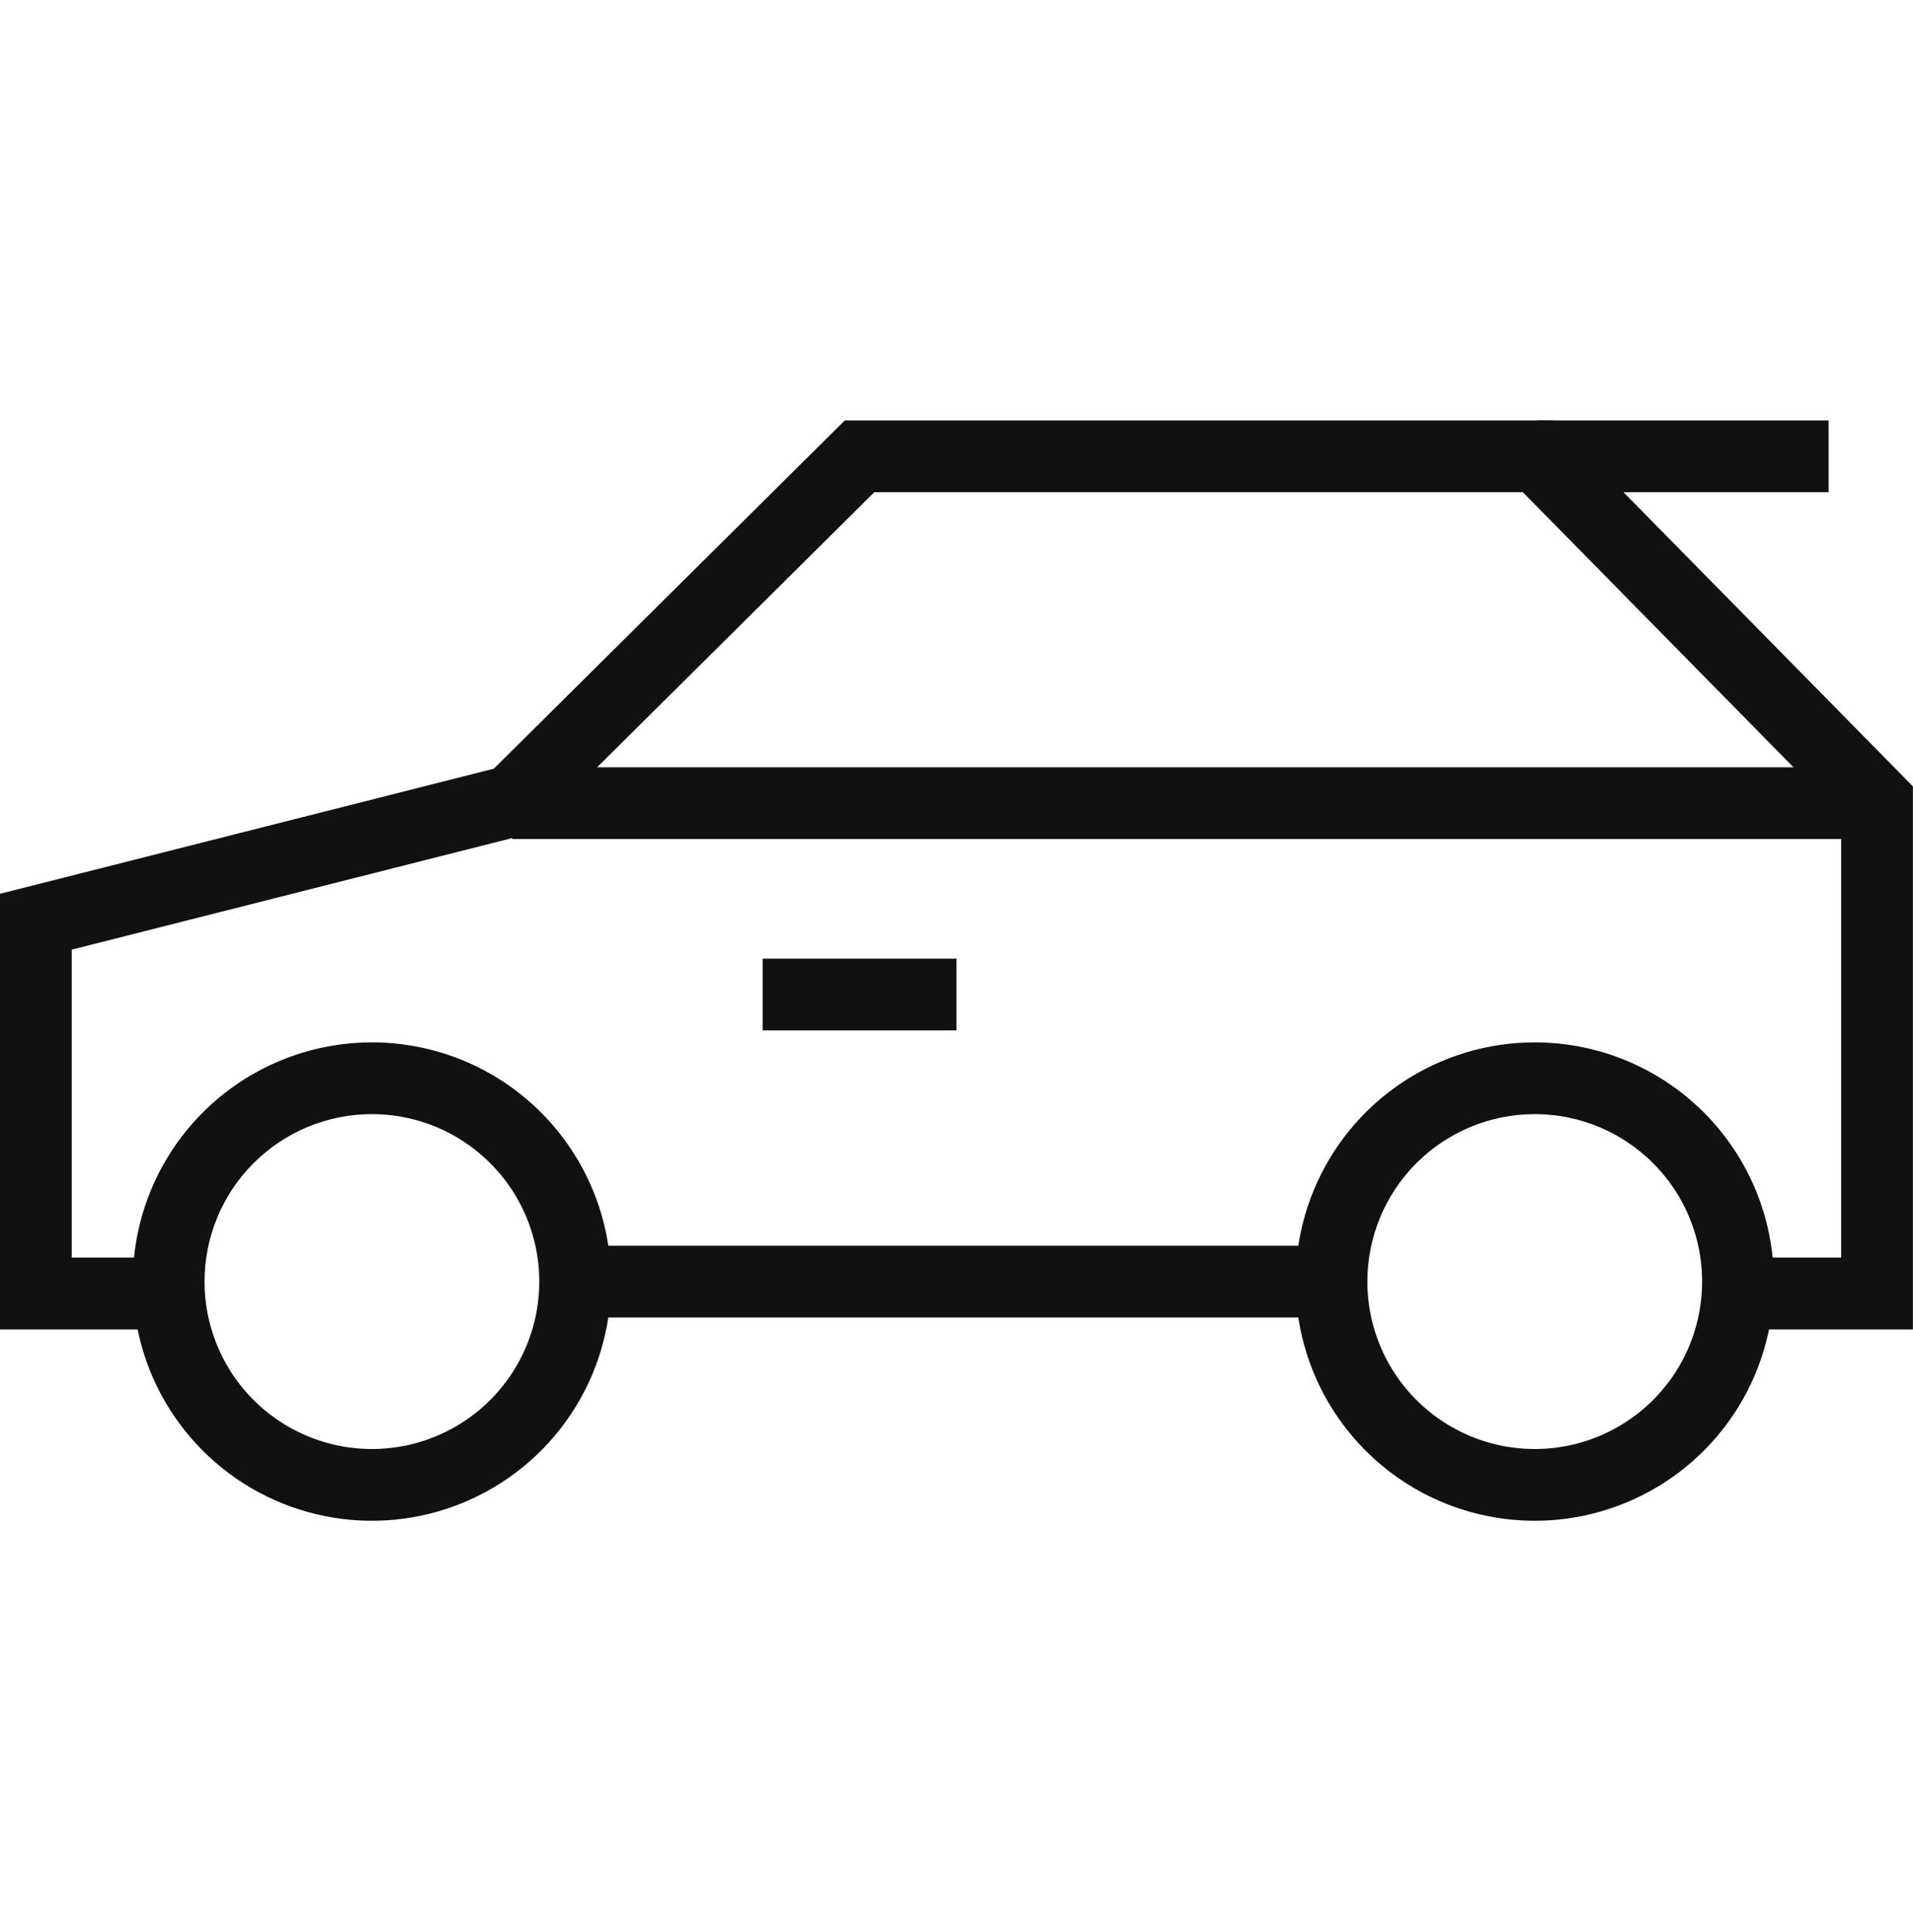
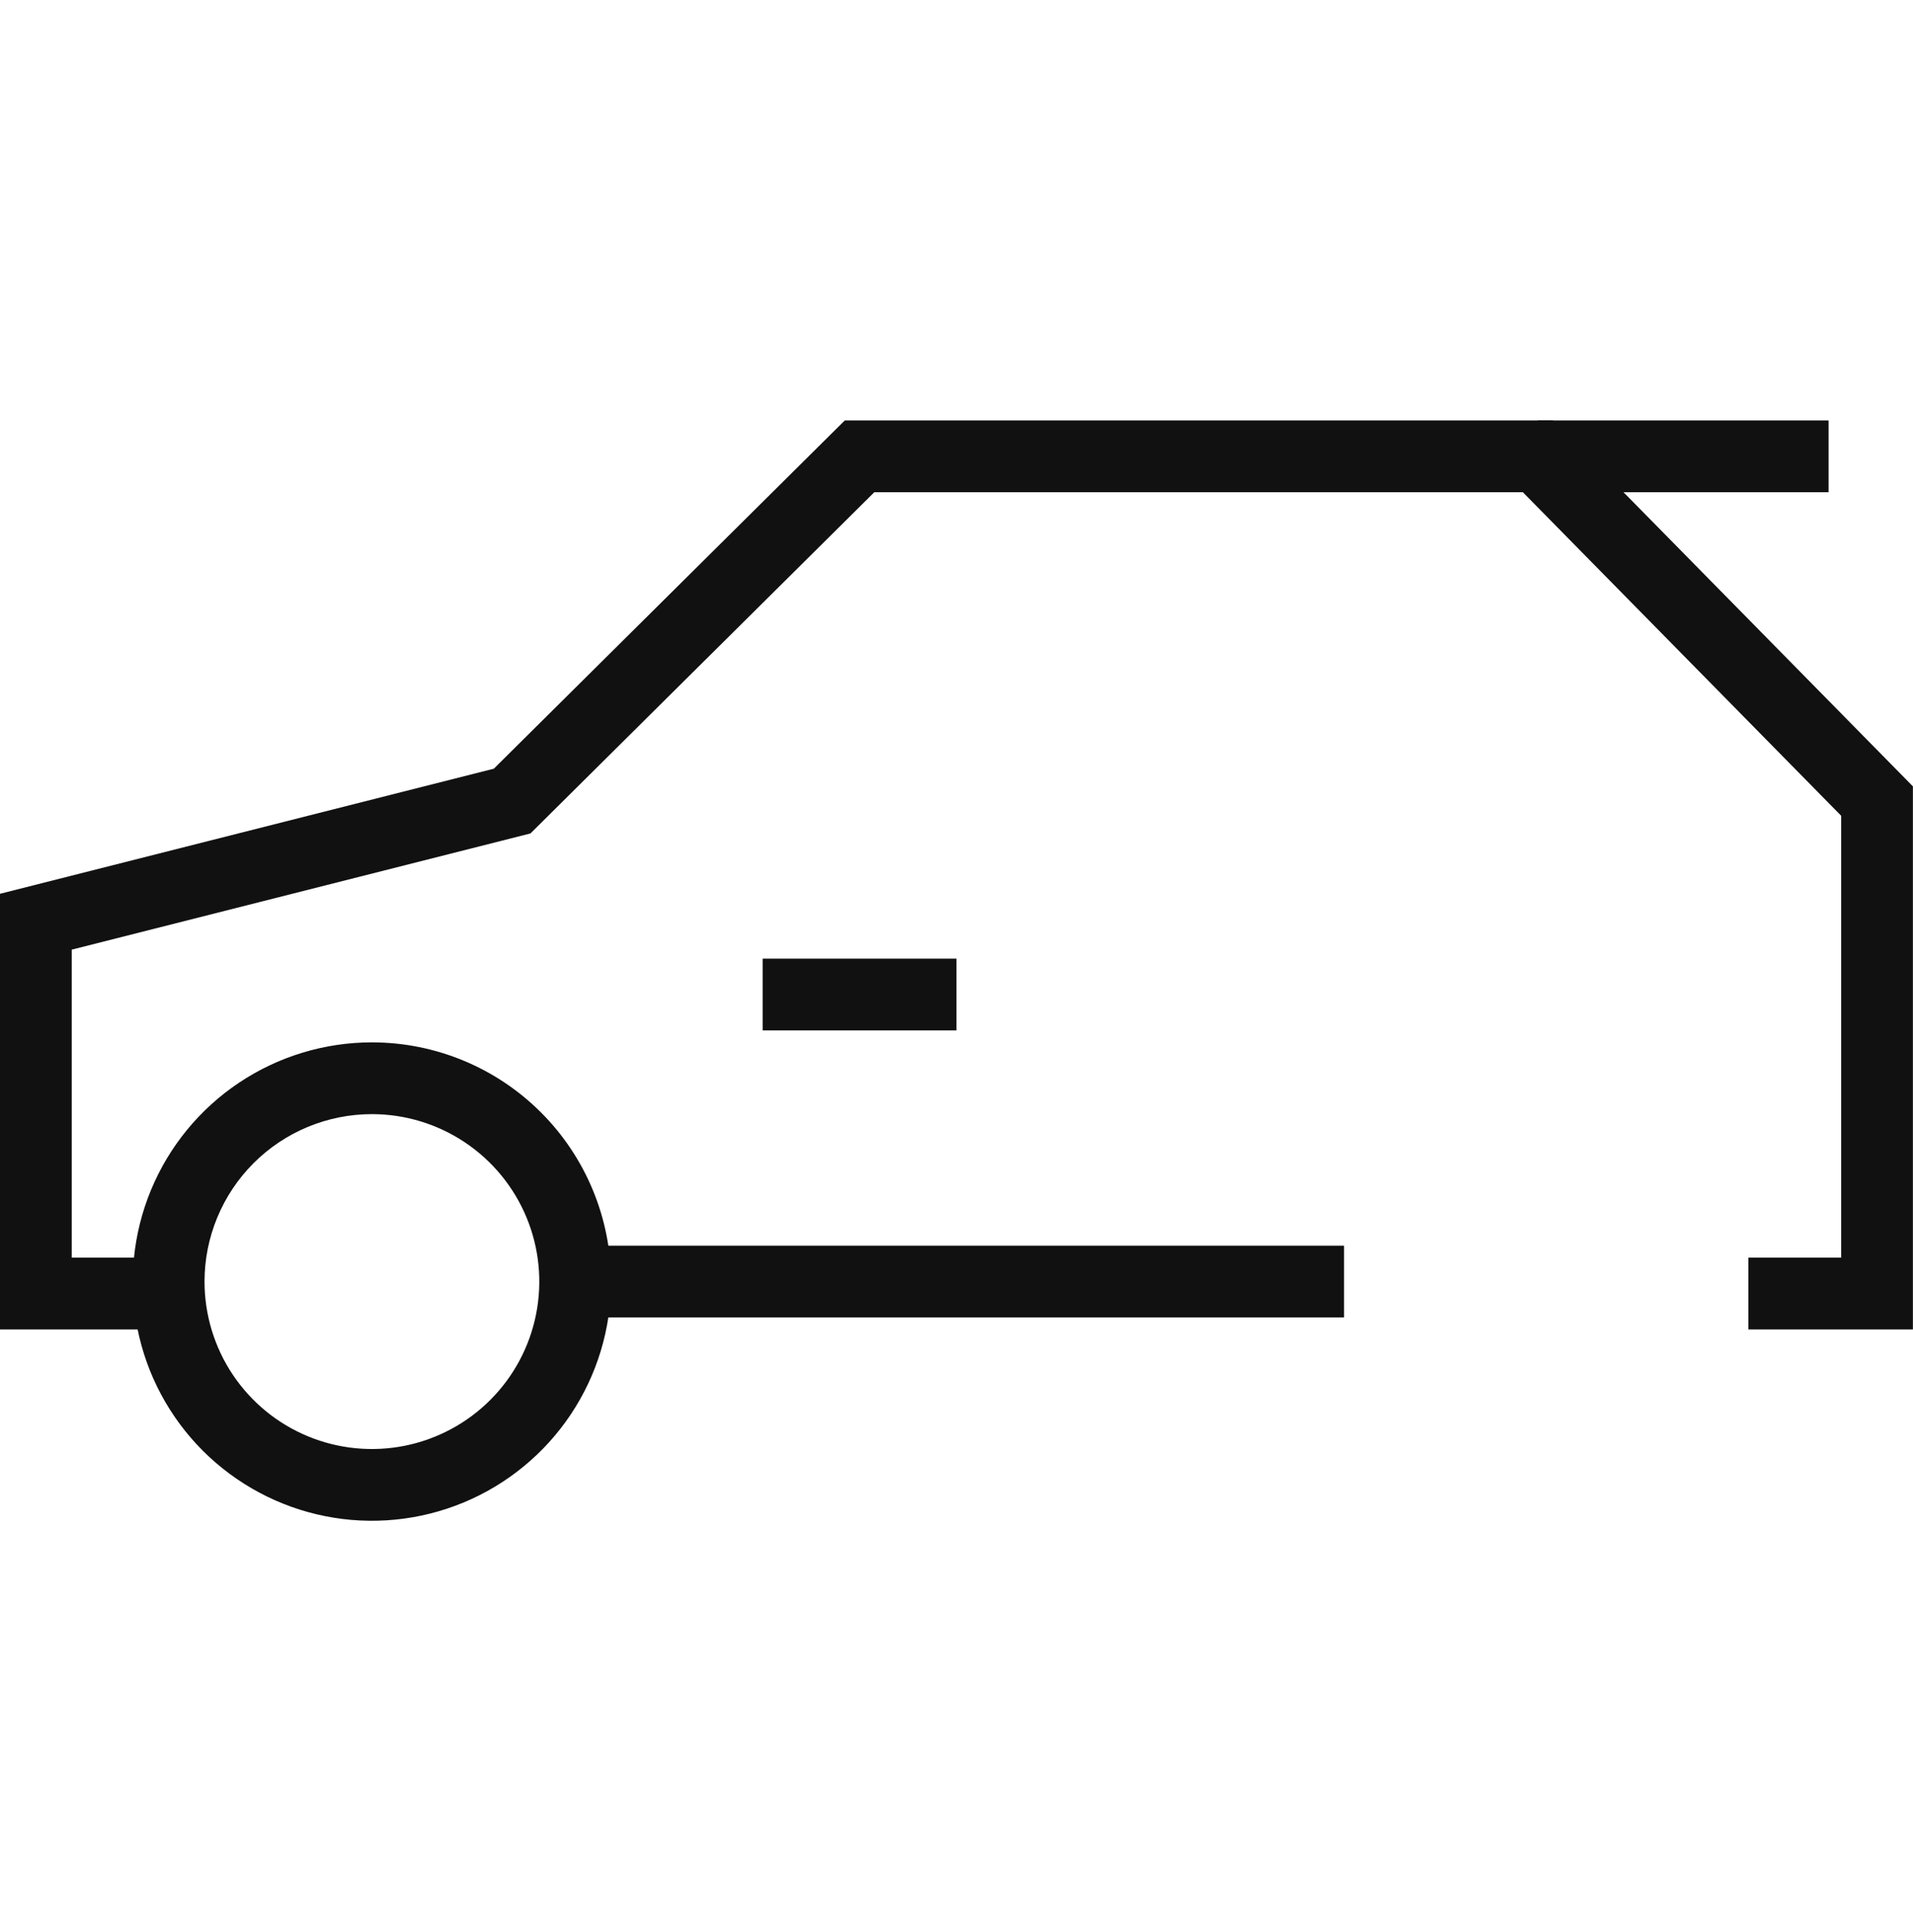
<svg xmlns="http://www.w3.org/2000/svg" width="104" height="105" viewBox="0 0 104 105" fill="none">
  <path d="M20.219 60.55C22.019 60.55 23.778 61.084 25.274 62.084C26.771 63.084 27.937 64.505 28.626 66.168C29.315 67.83 29.495 69.66 29.144 71.425C28.793 73.191 27.926 74.812 26.653 76.085C25.381 77.357 23.759 78.224 21.994 78.575C20.229 78.926 18.399 78.746 16.736 78.057C15.073 77.369 13.652 76.202 12.652 74.706C11.652 73.209 11.119 71.45 11.119 69.65C11.119 67.237 12.078 64.922 13.784 63.215C15.491 61.509 17.805 60.55 20.219 60.55ZM20.219 56.65C17.648 56.65 15.134 57.413 12.996 58.841C10.858 60.269 9.192 62.3 8.208 64.675C7.224 67.051 6.967 69.665 7.469 72.186C7.97 74.708 9.208 77.024 11.026 78.842C12.845 80.66 15.161 81.899 17.683 82.4C20.204 82.902 22.818 82.644 25.194 81.66C27.569 80.677 29.599 79.01 31.028 76.873C32.456 74.735 33.219 72.221 33.219 69.65C33.219 66.202 31.849 62.896 29.411 60.458C26.973 58.02 23.667 56.65 20.219 56.65Z" fill="#111111" />
-   <path d="M83.436 60.55C85.235 60.55 86.995 61.084 88.491 62.084C89.988 63.084 91.154 64.505 91.843 66.168C92.532 67.83 92.712 69.66 92.361 71.425C92.01 73.191 91.143 74.812 89.87 76.085C88.598 77.357 86.976 78.224 85.211 78.575C83.446 78.926 81.616 78.746 79.953 78.057C78.29 77.369 76.869 76.202 75.869 74.706C74.869 73.209 74.336 71.45 74.336 69.65C74.336 67.237 75.294 64.922 77.001 63.215C78.707 61.509 81.022 60.55 83.436 60.55ZM83.436 56.65C80.864 56.65 78.351 57.413 76.213 58.841C74.075 60.269 72.409 62.3 71.425 64.675C70.441 67.051 70.184 69.665 70.685 72.186C71.187 74.708 72.425 77.024 74.243 78.842C76.061 80.66 78.378 81.899 80.899 82.4C83.421 82.902 86.035 82.644 88.41 81.66C90.786 80.677 92.816 79.01 94.245 76.873C95.673 74.735 96.436 72.221 96.436 69.65C96.436 66.202 95.066 62.896 92.628 60.458C90.19 58.02 86.883 56.65 83.436 56.65Z" fill="#111111" />
  <path fill-rule="evenodd" clip-rule="evenodd" d="M45.926 22.85H84.423L103.995 42.737V72.25H95.048V68.35H100.095V44.334L82.789 26.75H47.532L28.838 45.295L3.9 51.61V68.35H9.852V72.25H0V48.575L26.848 41.776L45.926 22.85Z" fill="#111111" />
  <path fill-rule="evenodd" clip-rule="evenodd" d="M73.069 71.6H30.924V67.7H73.069V71.6Z" fill="#111111" />
  <path fill-rule="evenodd" clip-rule="evenodd" d="M51.997 56H41.461V52.1H51.997V56Z" fill="#111111" />
-   <path fill-rule="evenodd" clip-rule="evenodd" d="M102.049 45.6H27.848V41.7H102.049V45.6Z" fill="#111111" />
  <path fill-rule="evenodd" clip-rule="evenodd" d="M99.41 26.75H83.606V22.85H99.41V26.75Z" fill="#111111" />
</svg>